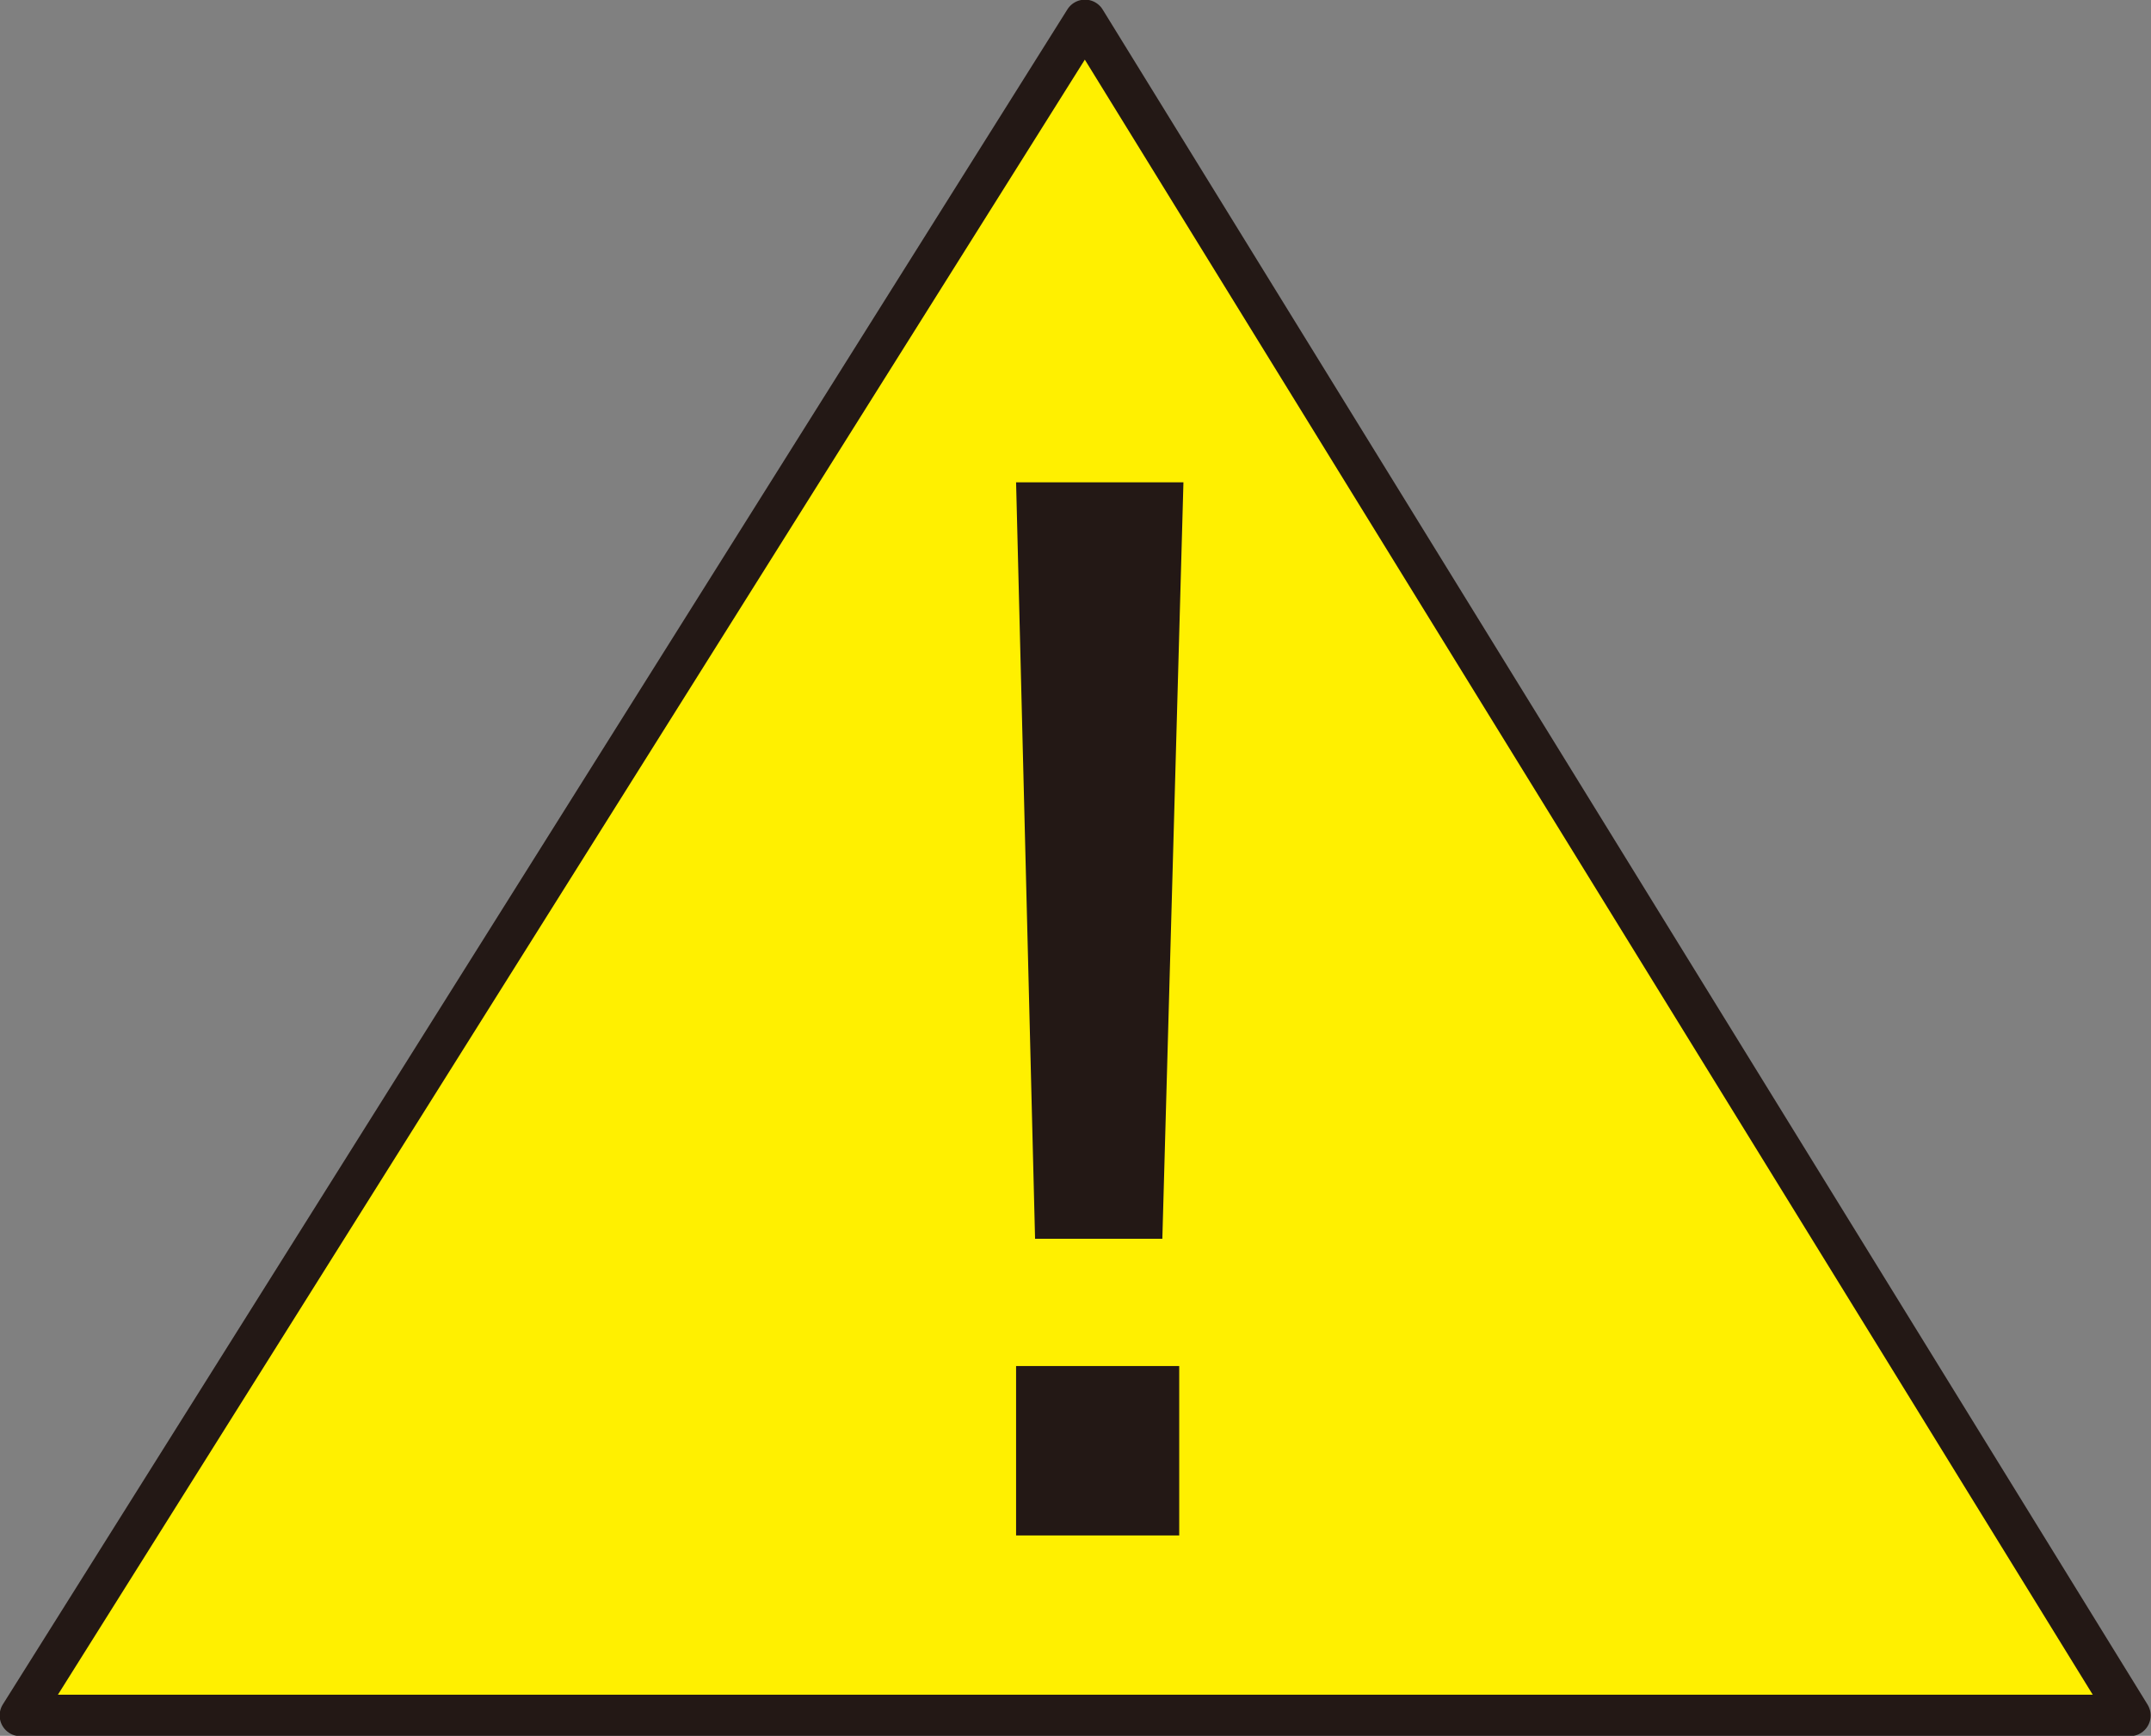
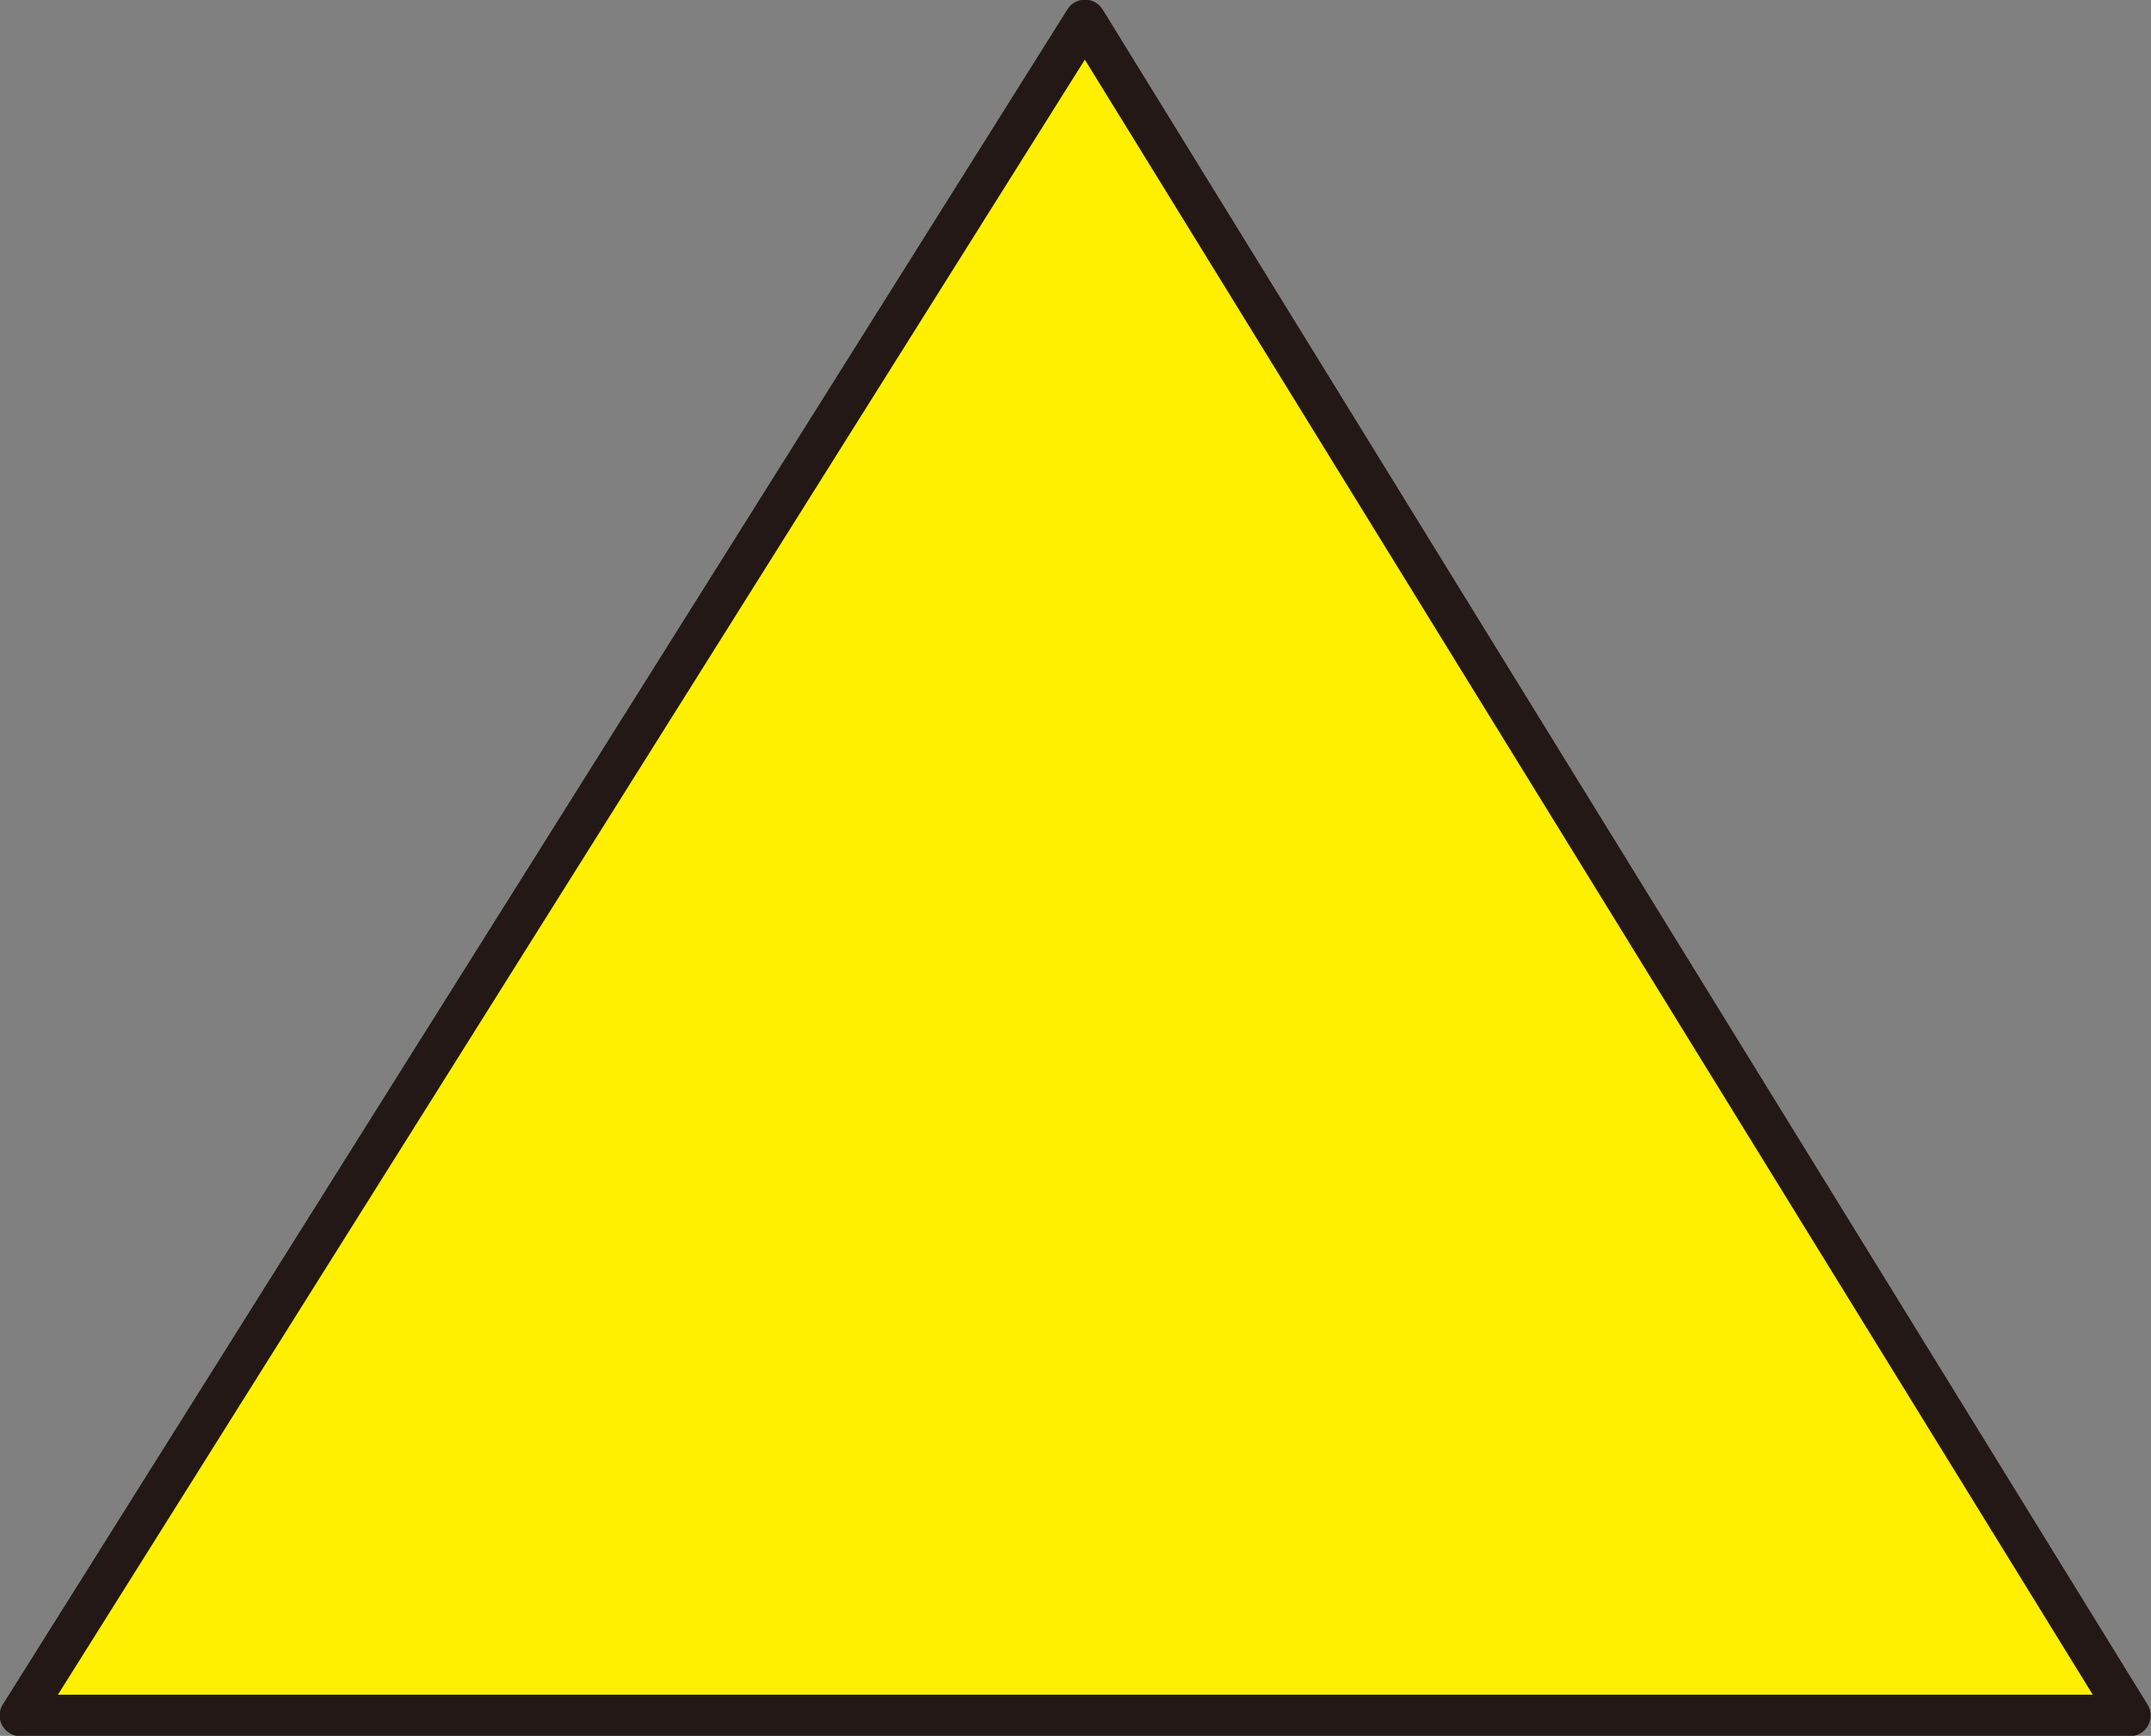
<svg xmlns="http://www.w3.org/2000/svg" width="30.59" height="24.69" viewBox="0 0 30.59 24.69">
  <rect x="0" y="0" width="30.59" height="24.69" fill="#808080" stroke="none" />
  <defs>
    <style>
      .cls-1 {
        fill: #231815;
        stroke-width: 0px;
      }

      .cls-2 {
        fill: #fff000;
        stroke: #231815;
        stroke-linejoin: round;
        stroke-width: .59px;
      }
    </style>
  </defs>
  <polygon class="cls-2" points="15.43 .29 .29 24.4 30.29 24.4 15.43 .29" />
-   <path class="cls-1" d="M14.45,19.43v2.41h2.32v-2.41h-2.32ZM14.45,6.86l.27,10.76h1.81l.3-10.76h-2.38Z" />
</svg>